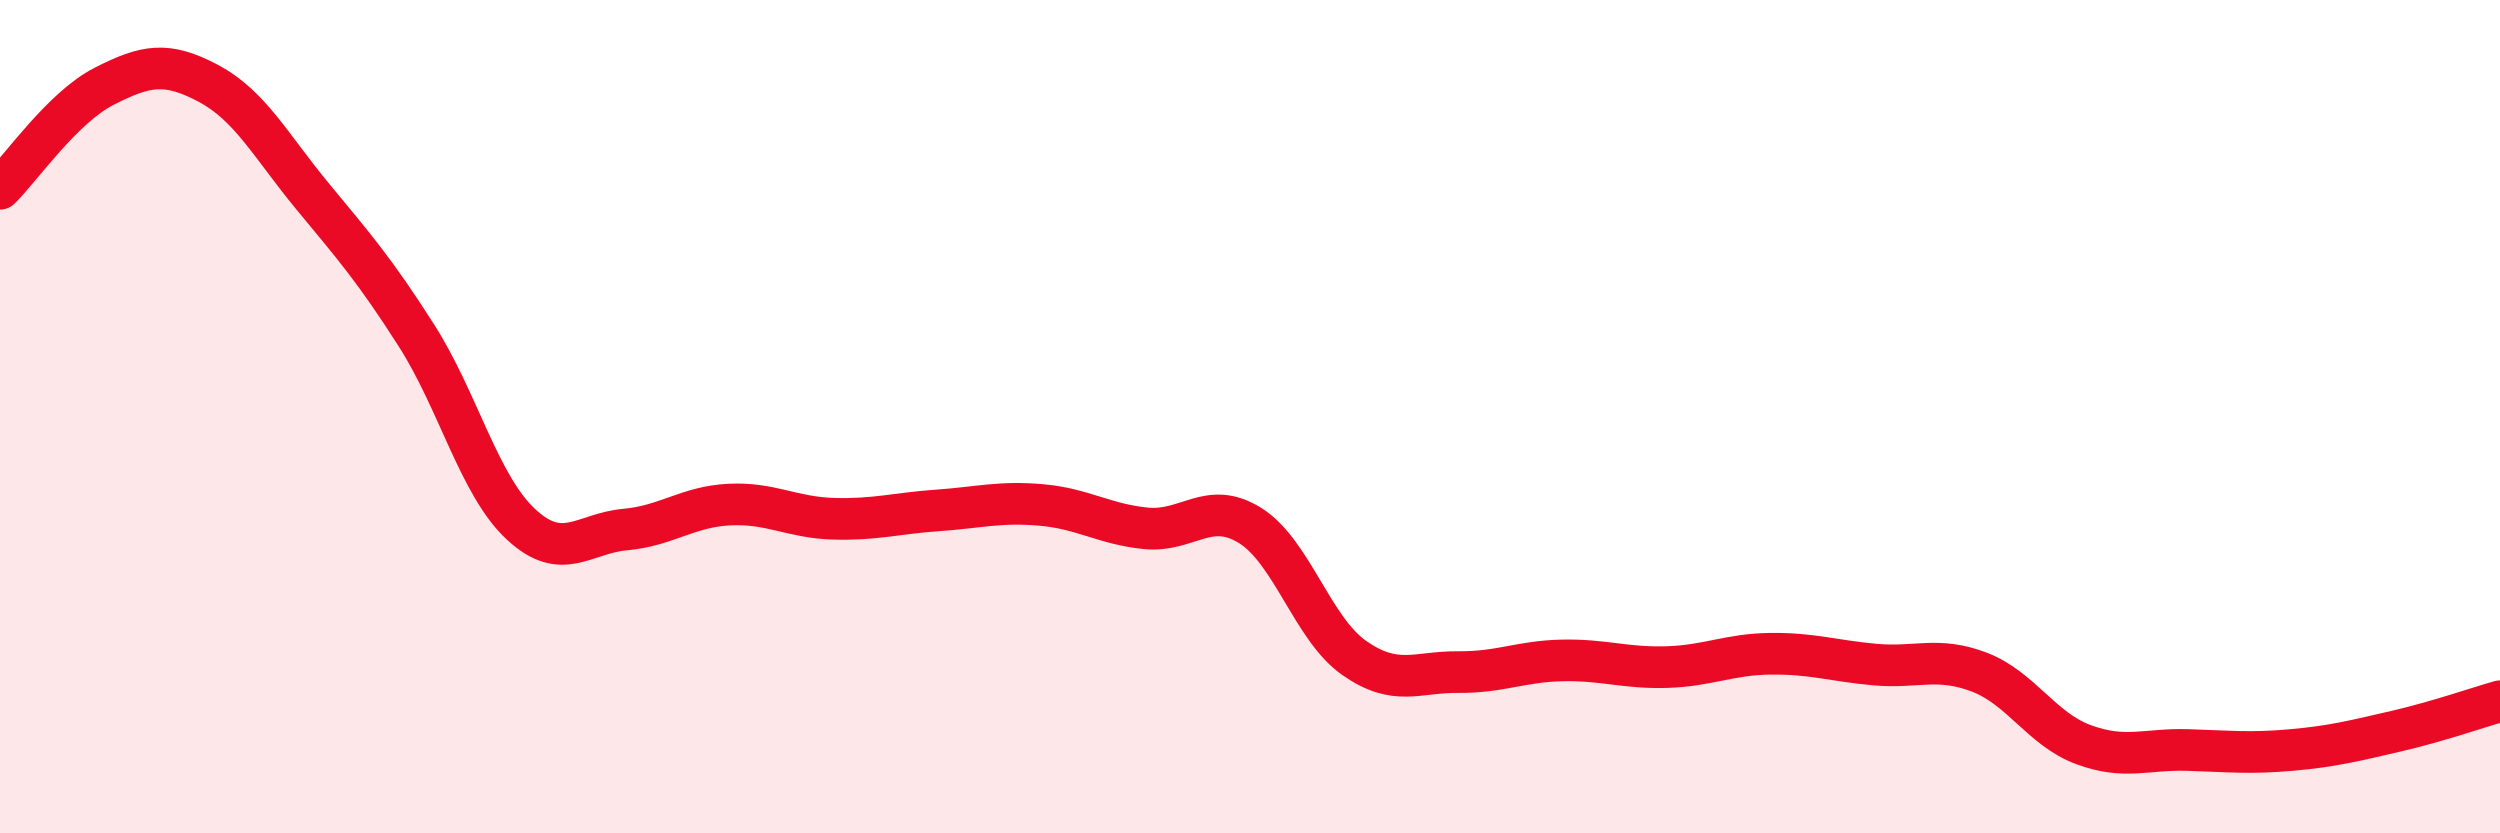
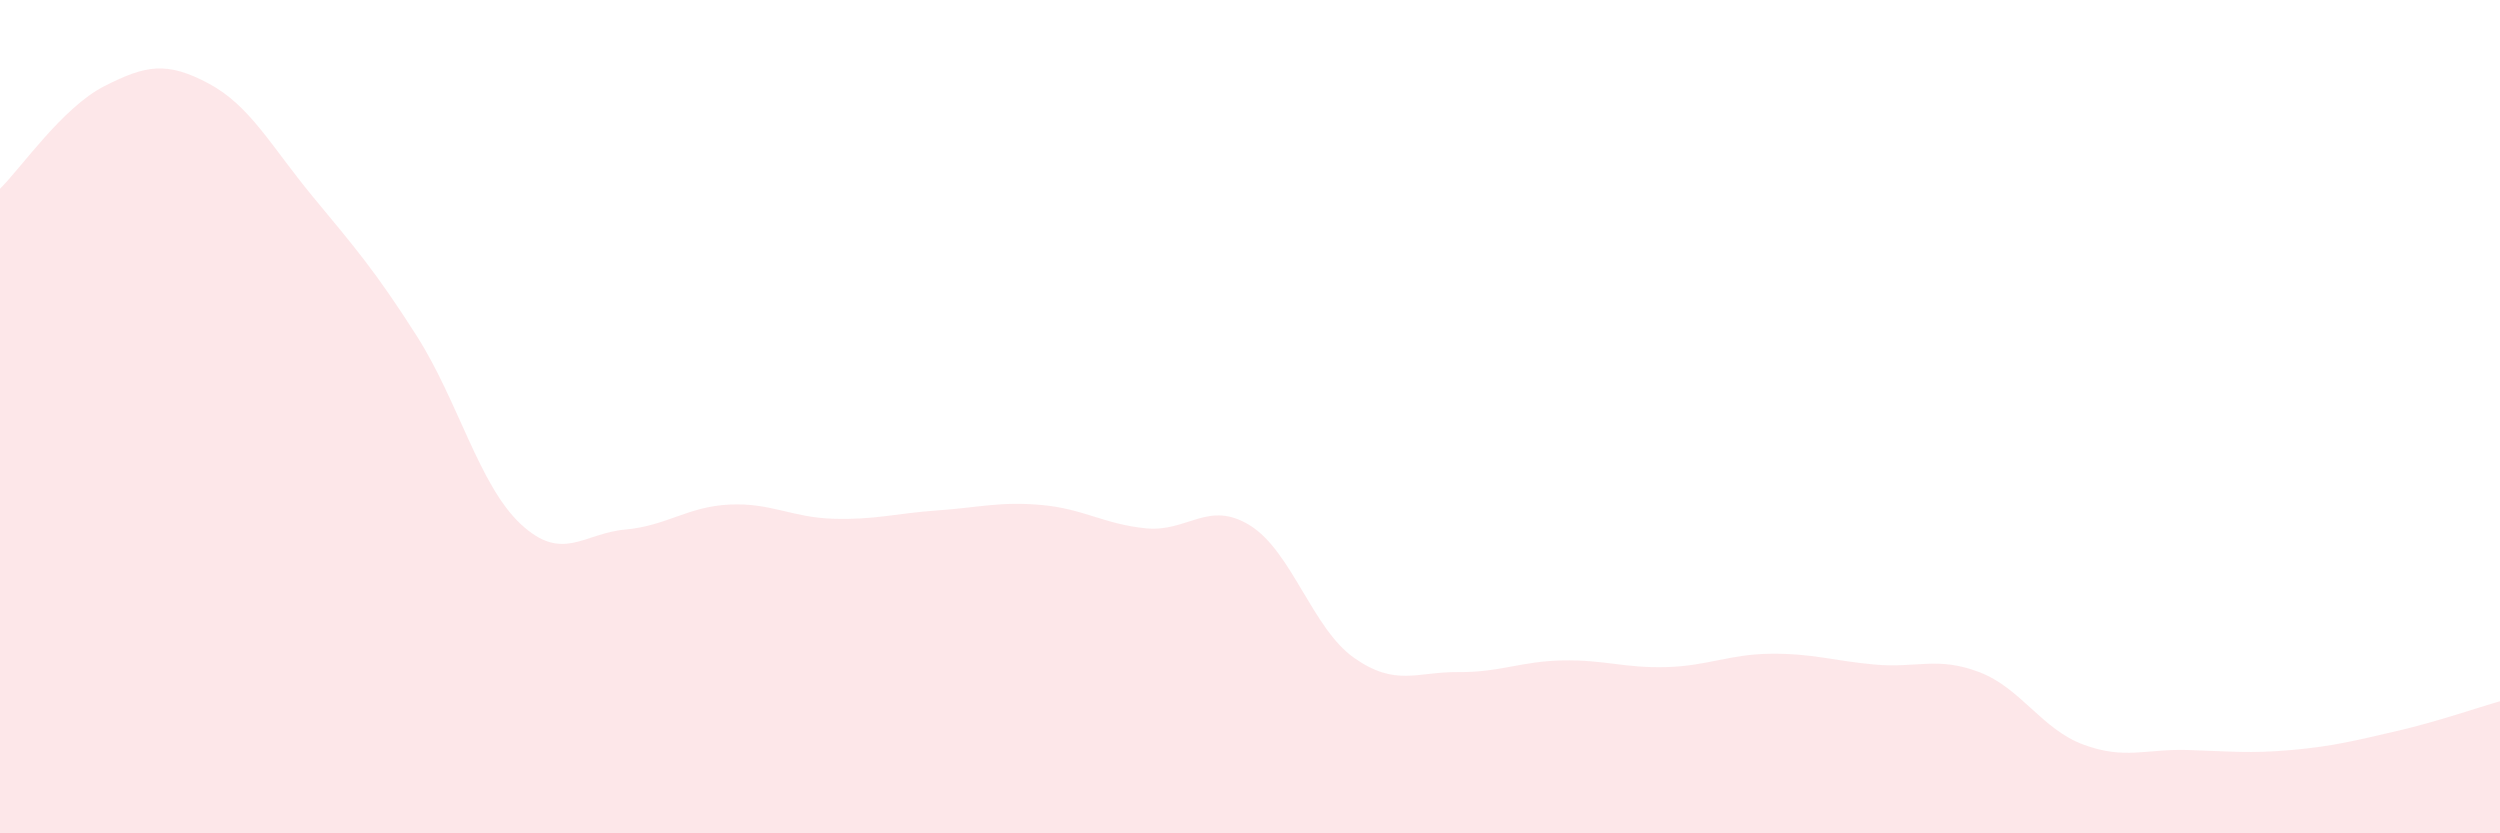
<svg xmlns="http://www.w3.org/2000/svg" width="60" height="20" viewBox="0 0 60 20">
  <path d="M 0,4.53 C 0.5,4.04 1.5,2.58 2.5,2.07 C 3.5,1.56 4,1.47 5,2 C 6,2.53 6.5,3.5 7.5,4.71 C 8.5,5.92 9,6.49 10,8.06 C 11,9.63 11.5,11.65 12.5,12.58 C 13.5,13.51 14,12.8 15,12.71 C 16,12.62 16.5,12.16 17.5,12.11 C 18.5,12.06 19,12.42 20,12.45 C 21,12.48 21.5,12.32 22.5,12.25 C 23.5,12.18 24,12.03 25,12.12 C 26,12.21 26.5,12.58 27.5,12.68 C 28.5,12.78 29,11.99 30,12.61 C 31,13.23 31.5,15.09 32.5,15.79 C 33.5,16.49 34,16.12 35,16.13 C 36,16.14 36.5,15.87 37.5,15.85 C 38.5,15.83 39,16.04 40,16.01 C 41,15.98 41.5,15.7 42.5,15.69 C 43.5,15.68 44,15.86 45,15.95 C 46,16.04 46.5,15.75 47.5,16.13 C 48.5,16.51 49,17.5 50,17.87 C 51,18.24 51.5,17.97 52.5,18 C 53.5,18.03 54,18.09 55,18 C 56,17.91 56.5,17.78 57.5,17.55 C 58.5,17.32 59.5,16.97 60,16.83L60 20L0 20Z" fill="#EB0A25" opacity="0.1" stroke-linecap="round" stroke-linejoin="round" />
-   <path d="M 0,4.53 C 0.5,4.04 1.5,2.58 2.5,2.07 C 3.5,1.56 4,1.47 5,2 C 6,2.53 6.5,3.5 7.5,4.71 C 8.5,5.92 9,6.49 10,8.06 C 11,9.63 11.5,11.65 12.5,12.58 C 13.5,13.51 14,12.8 15,12.71 C 16,12.62 16.5,12.16 17.5,12.11 C 18.5,12.06 19,12.42 20,12.45 C 21,12.48 21.5,12.32 22.5,12.25 C 23.5,12.18 24,12.03 25,12.12 C 26,12.21 26.5,12.58 27.5,12.68 C 28.5,12.78 29,11.99 30,12.61 C 31,13.23 31.5,15.09 32.5,15.79 C 33.5,16.49 34,16.12 35,16.13 C 36,16.14 36.5,15.87 37.5,15.85 C 38.5,15.83 39,16.04 40,16.01 C 41,15.98 41.5,15.7 42.5,15.69 C 43.5,15.68 44,15.86 45,15.95 C 46,16.04 46.5,15.75 47.5,16.13 C 48.5,16.51 49,17.5 50,17.87 C 51,18.24 51.5,17.97 52.5,18 C 53.5,18.03 54,18.09 55,18 C 56,17.91 56.5,17.78 57.5,17.55 C 58.5,17.32 59.5,16.97 60,16.83" stroke="#EB0A25" stroke-width="1" fill="none" stroke-linecap="round" stroke-linejoin="round" />
</svg>